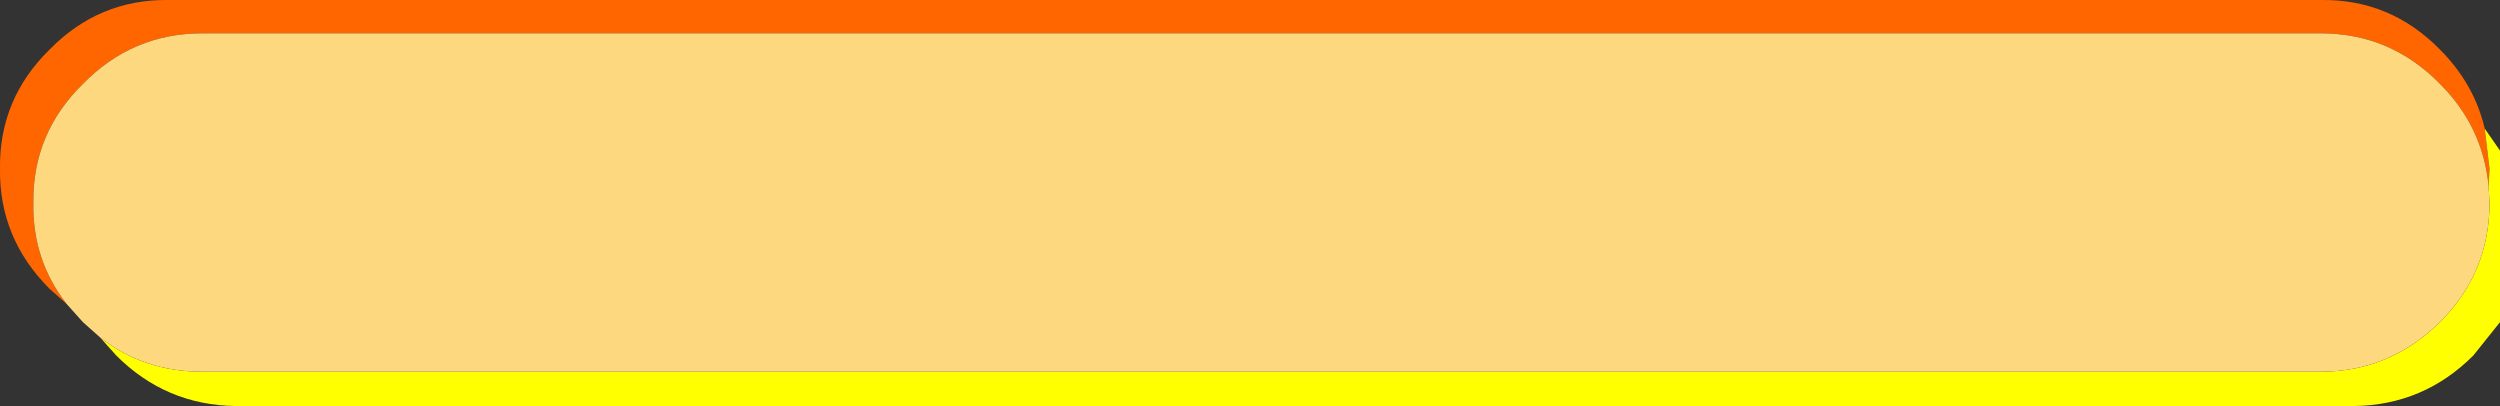
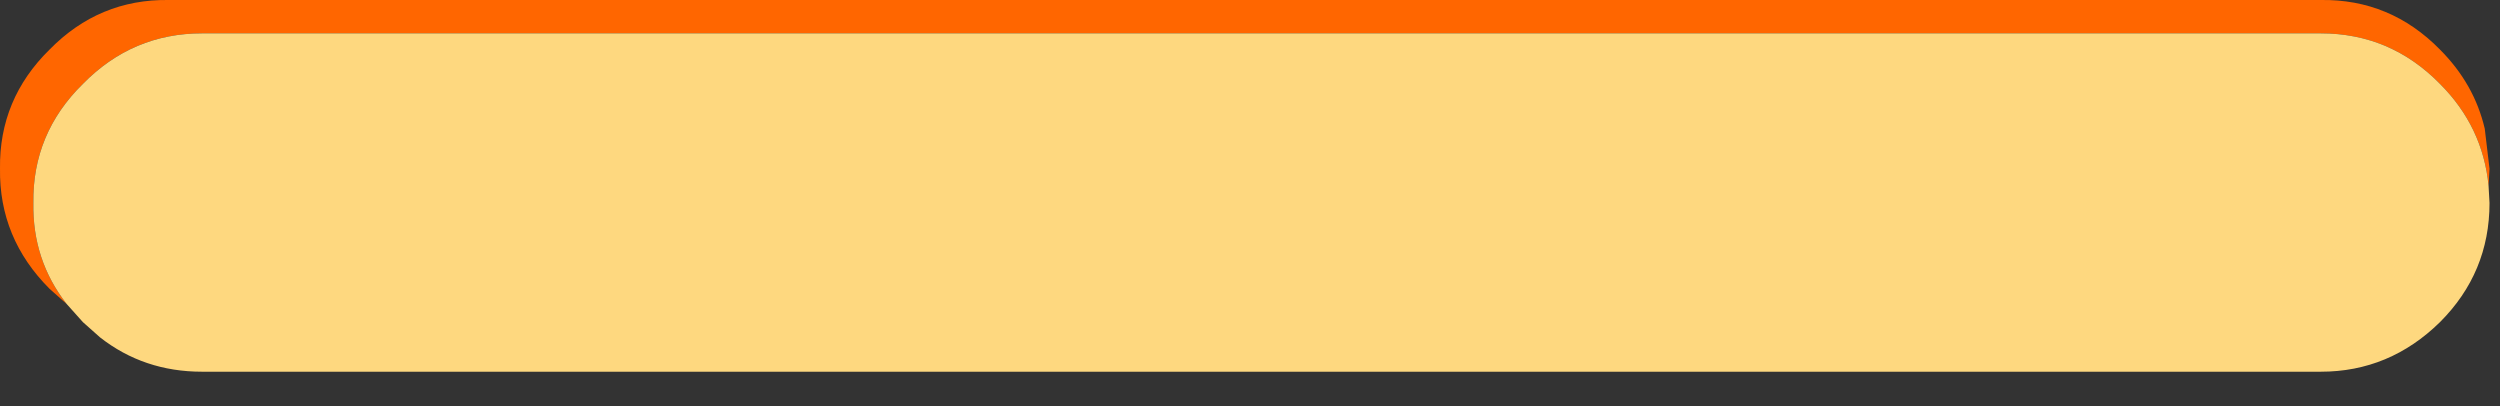
<svg xmlns="http://www.w3.org/2000/svg" height="21.3px" width="131.15px">
  <rect width="100%" height="100%" fill="#333333" stroke="none" />
  <g transform="matrix(1.0, 0.0, 0.0, 1.0, 66.15, -13.6)">
    <path d="M-62.65 29.55 L-63.55 28.75 Q-66.2 26.1 -66.15 22.45 -66.2 18.8 -63.55 16.2 -60.95 13.55 -57.3 13.6 L55.6 13.6 Q59.25 13.55 61.85 16.2 63.65 18.0 64.2 20.35 L64.45 22.45 64.4 23.35 Q64.1 20.25 61.85 18.0 59.25 15.35 55.6 15.35 L-55.55 15.35 Q-59.2 15.35 -61.8 18.0 -64.45 20.6 -64.4 24.25 -64.45 27.25 -62.65 29.55" fill="#ff6600" fill-rule="evenodd" stroke="none" />
-     <path d="M64.4 23.35 L64.45 22.45 64.2 20.35 65.0 21.5 65.0 30.5 63.6 32.25 Q61.0 34.85 57.35 34.9 L-53.8 34.9 Q-57.45 34.85 -60.05 32.25 L-60.9 31.3 Q-58.6 33.1 -55.55 33.1 L55.6 33.1 Q59.2 33.1 61.85 30.5 64.45 27.9 64.45 24.25 L64.4 23.35" fill="#ffff00" fill-rule="evenodd" stroke="none" />
    <path d="M-62.65 29.55 Q-64.45 27.25 -64.4 24.25 -64.45 20.6 -61.8 18.0 -59.2 15.35 -55.55 15.35 L55.6 15.35 Q59.25 15.35 61.85 18.0 64.1 20.25 64.4 23.35 L64.45 24.25 Q64.45 27.9 61.85 30.5 59.2 33.1 55.6 33.1 L-55.55 33.1 Q-58.6 33.1 -60.9 31.3 L-61.8 30.5 -62.65 29.55" fill="#fed87f" fill-rule="evenodd" stroke="none" />
  </g>
</svg>